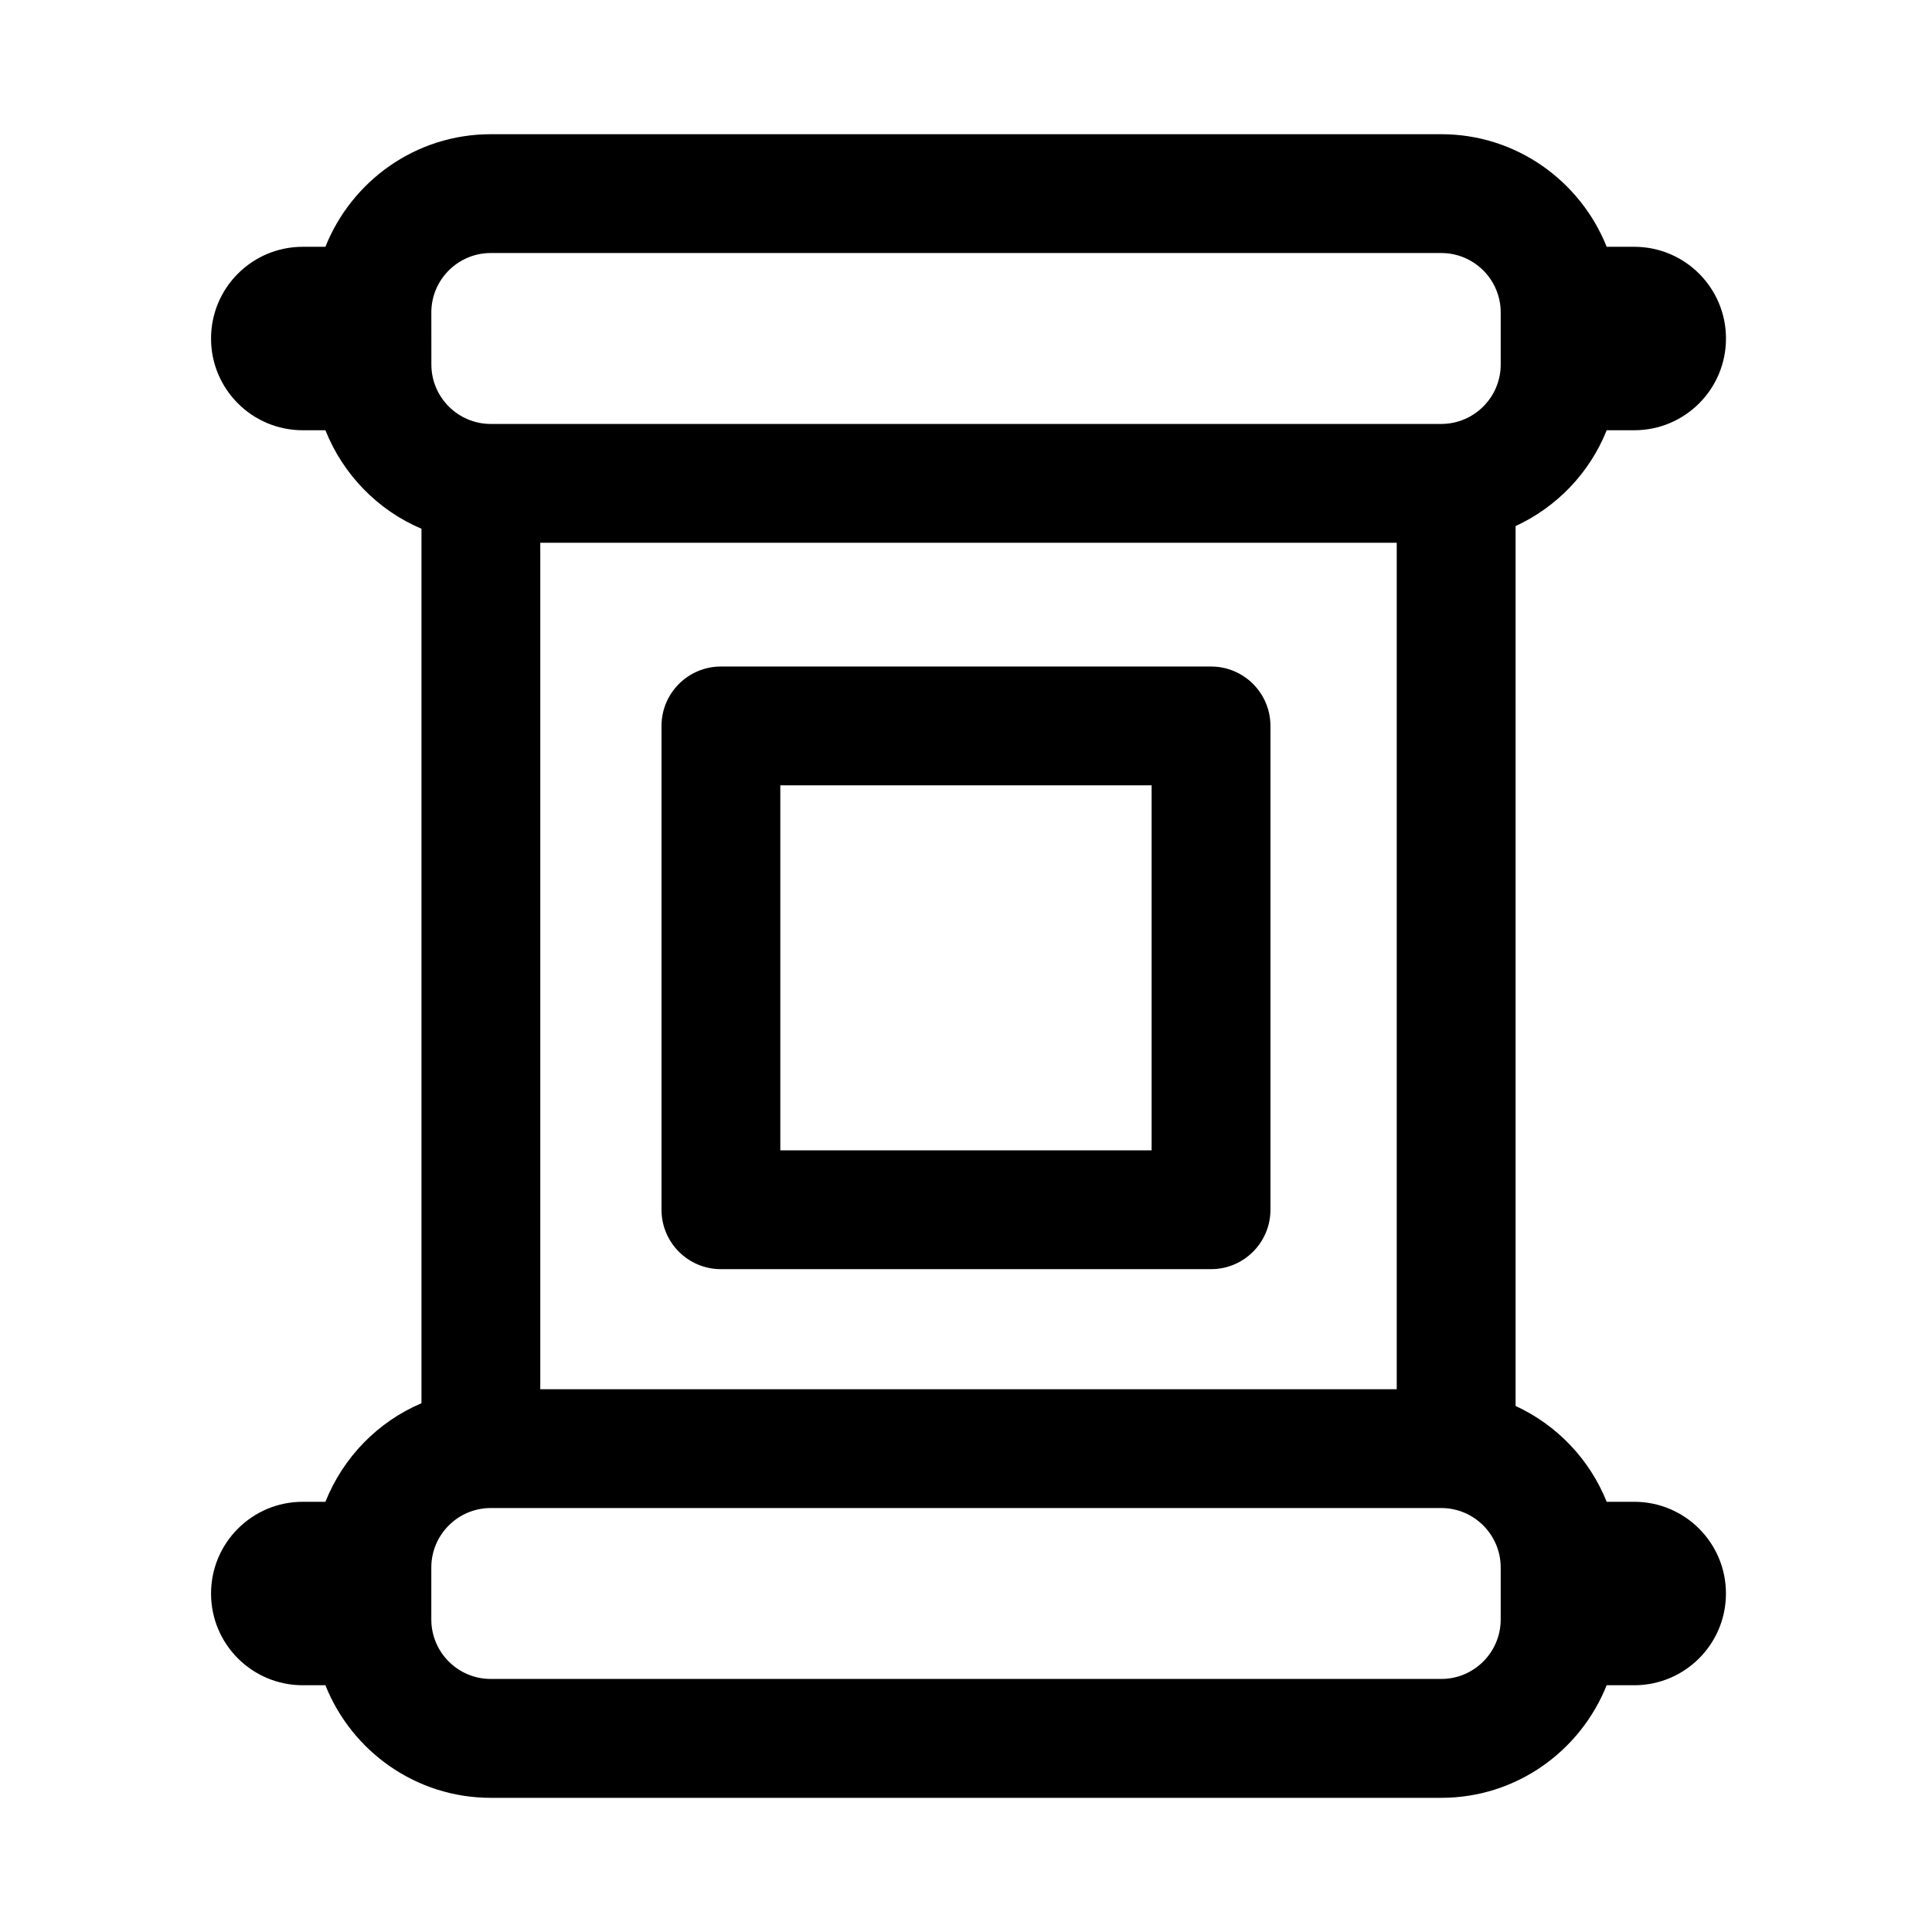
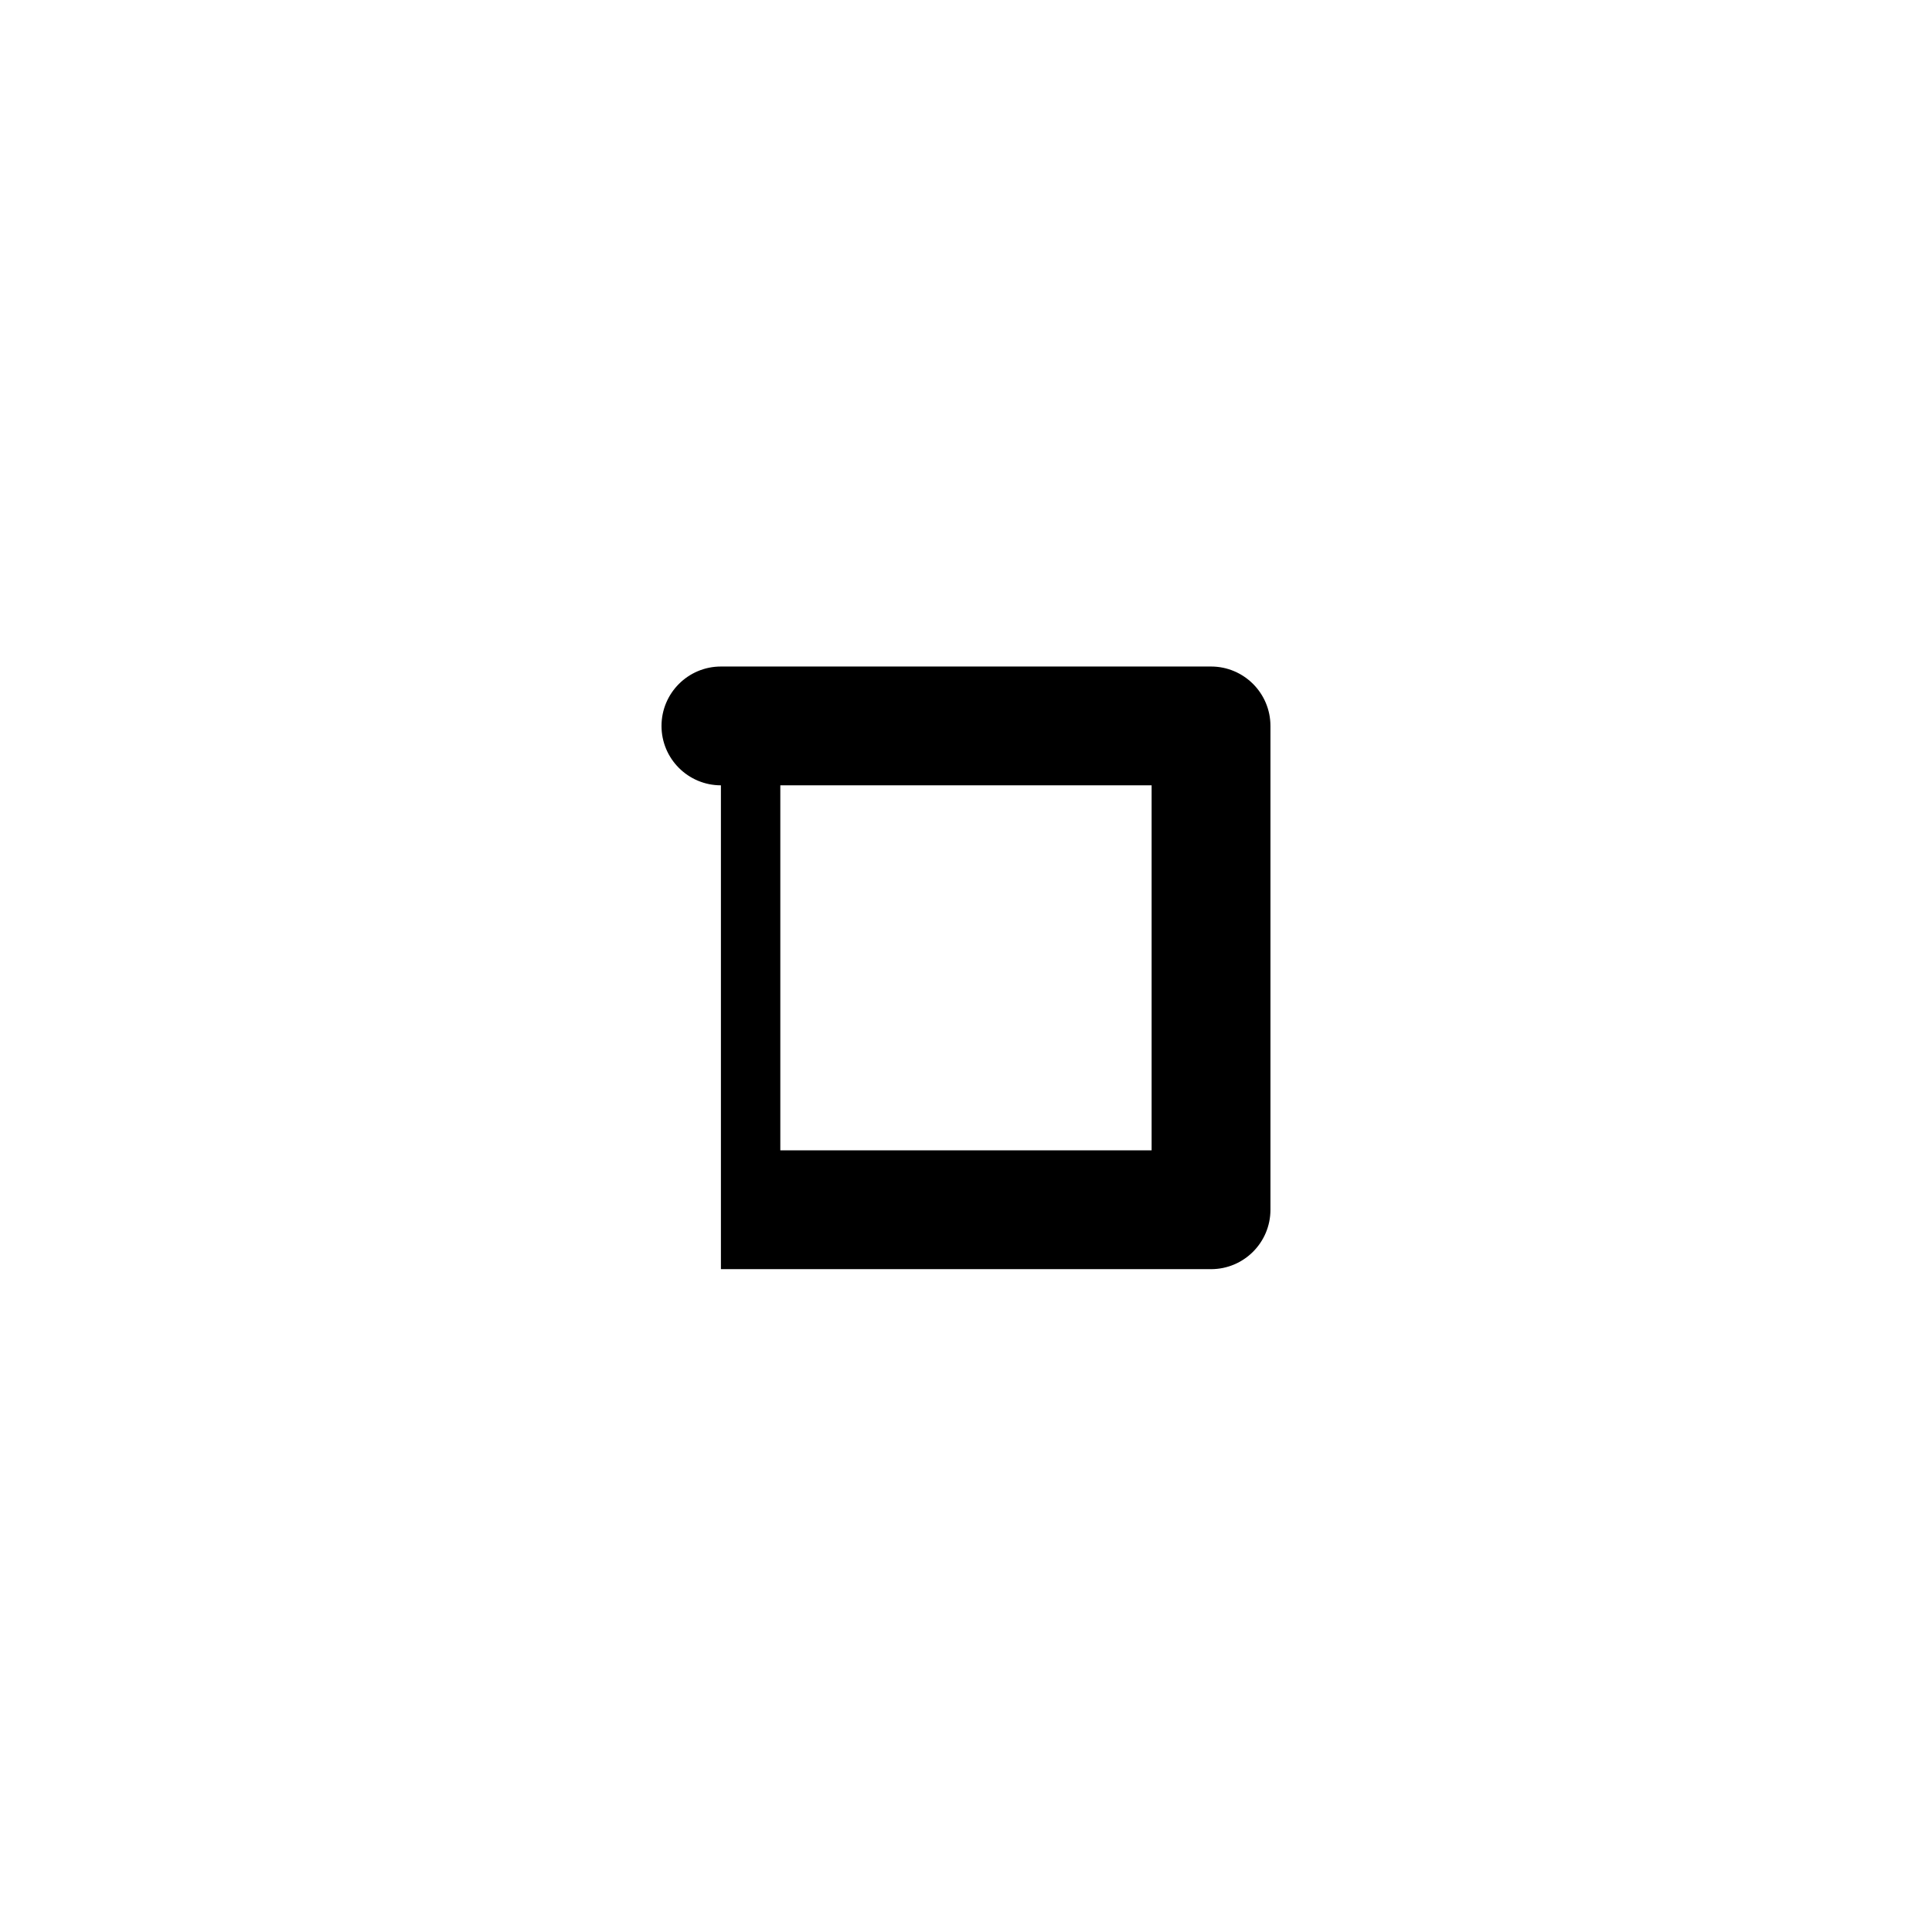
<svg xmlns="http://www.w3.org/2000/svg" fill="#000000" width="800px" height="800px" version="1.1" viewBox="144 144 512 512">
  <g>
-     <path d="m577.09 541.99h-7.305c-4.504-11.258-13.18-20.34-24.137-25.395l0.004-233.18c10.957-5.07 19.648-14.137 24.137-25.395h7.305c13.43 0 24.309-10.879 24.309-24.309 0-13.414-10.879-24.309-24.309-24.309h-7.305c-6.977-17.445-23.949-29.836-43.836-29.836h-251.9c-19.883 0-36.855 12.391-43.816 29.836h-6c-13.43 0-24.309 10.895-24.309 24.309 0 13.43 10.879 24.309 24.309 24.309h6c4.676 11.727 13.855 21.191 25.457 26.102v231.75c-11.602 4.914-20.781 14.391-25.457 26.121l-6-0.004c-13.43 0-24.309 10.895-24.309 24.309 0 13.43 10.879 24.309 24.309 24.309h6c6.941 17.43 23.93 29.836 43.816 29.836h251.91c19.883 0 36.855-12.391 43.816-29.836h7.305c13.43 0 24.309-10.879 24.309-24.309 0.012-13.426-10.883-24.309-24.297-24.309zm-62.941-254.15v224.32h-226.97v-224.32zm-255.84-61.043c0-8.676 7.07-15.742 15.742-15.742h251.91c8.676 0 15.742 7.07 15.742 15.742v13.809c0 8.676-7.07 15.742-15.742 15.742l-251.9 0.004c-8.676 0-15.742-7.07-15.742-15.742zm283.39 346.4c0 8.676-7.07 15.742-15.742 15.742h-251.91c-8.676 0-15.742-7.07-15.742-15.742v-13.809c0-8.676 7.07-15.742 15.742-15.742h251.91c8.676 0 15.742 7.07 15.742 15.742z" />
-     <path d="m335.05 480.34h129.89c8.691 0 15.742-7.055 15.742-15.742v-128.22c0-8.691-7.055-15.742-15.742-15.742h-129.89c-8.691 0-15.742 7.055-15.742 15.742v128.22c-0.004 8.688 7.051 15.742 15.742 15.742zm15.742-128.22h98.398v96.73h-98.398z" />
+     <path d="m335.05 480.34h129.89c8.691 0 15.742-7.055 15.742-15.742v-128.22c0-8.691-7.055-15.742-15.742-15.742h-129.89c-8.691 0-15.742 7.055-15.742 15.742c-0.004 8.688 7.051 15.742 15.742 15.742zm15.742-128.22h98.398v96.73h-98.398z" />
  </g>
</svg>